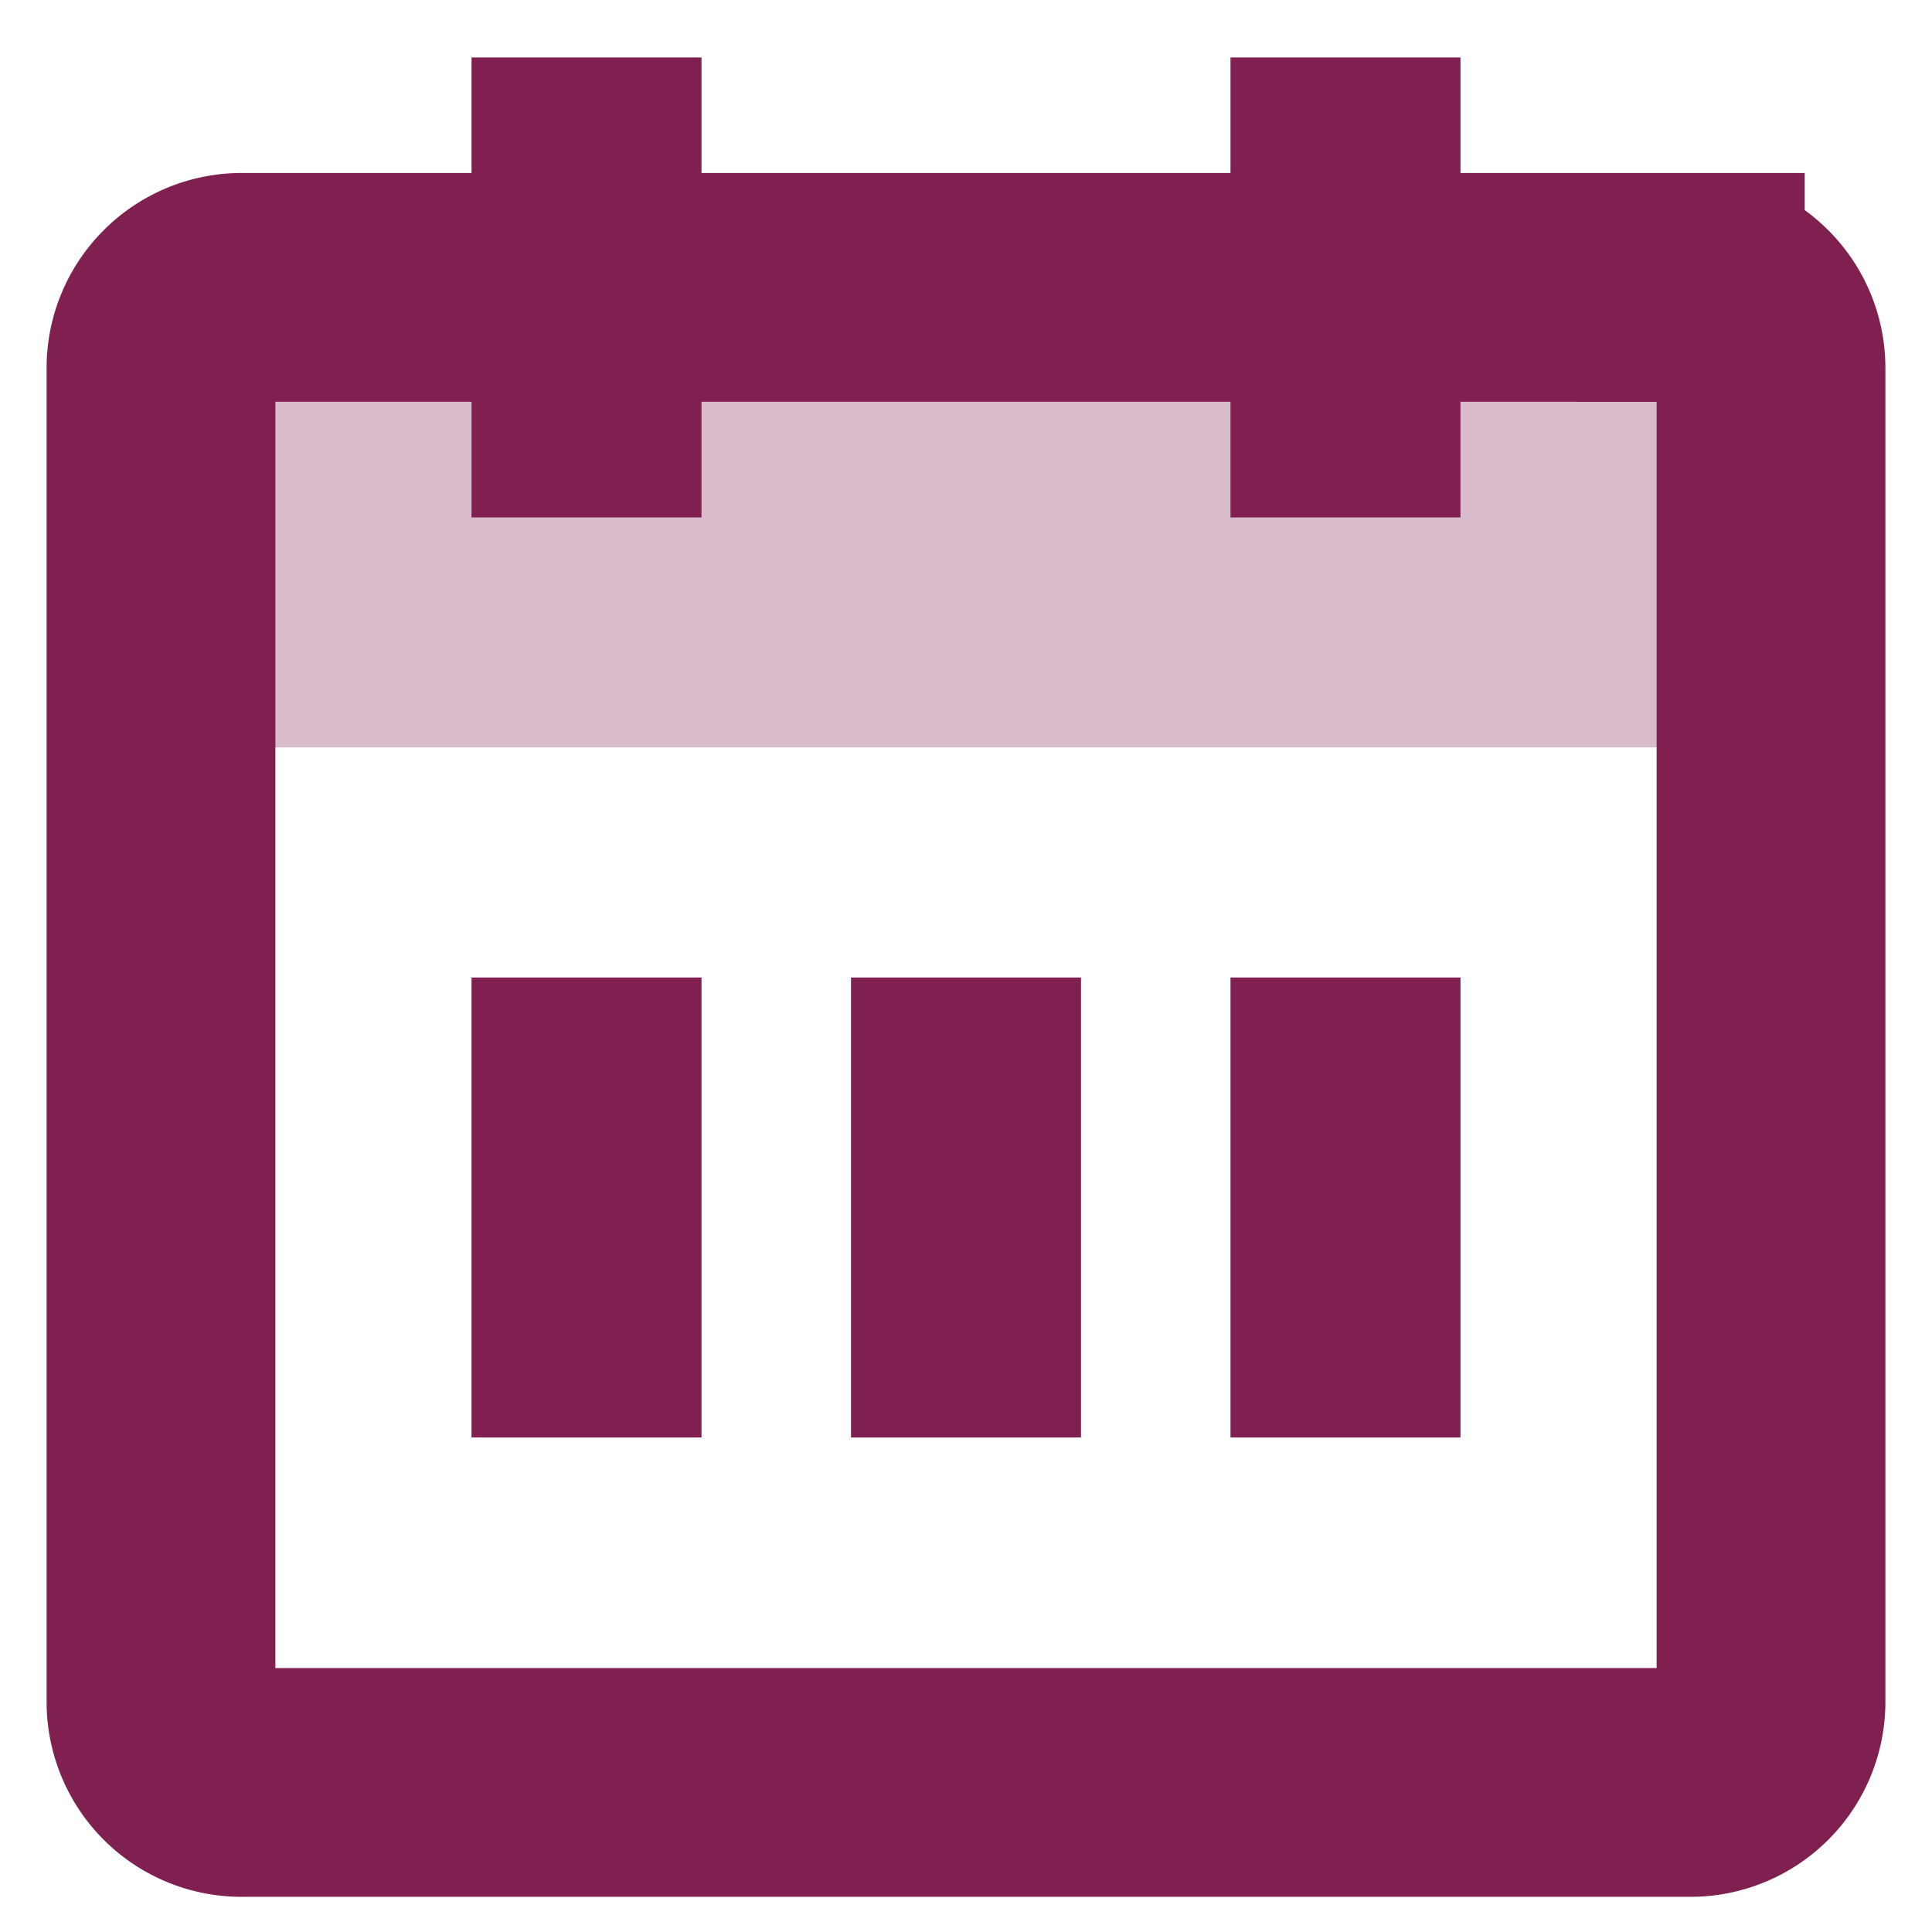
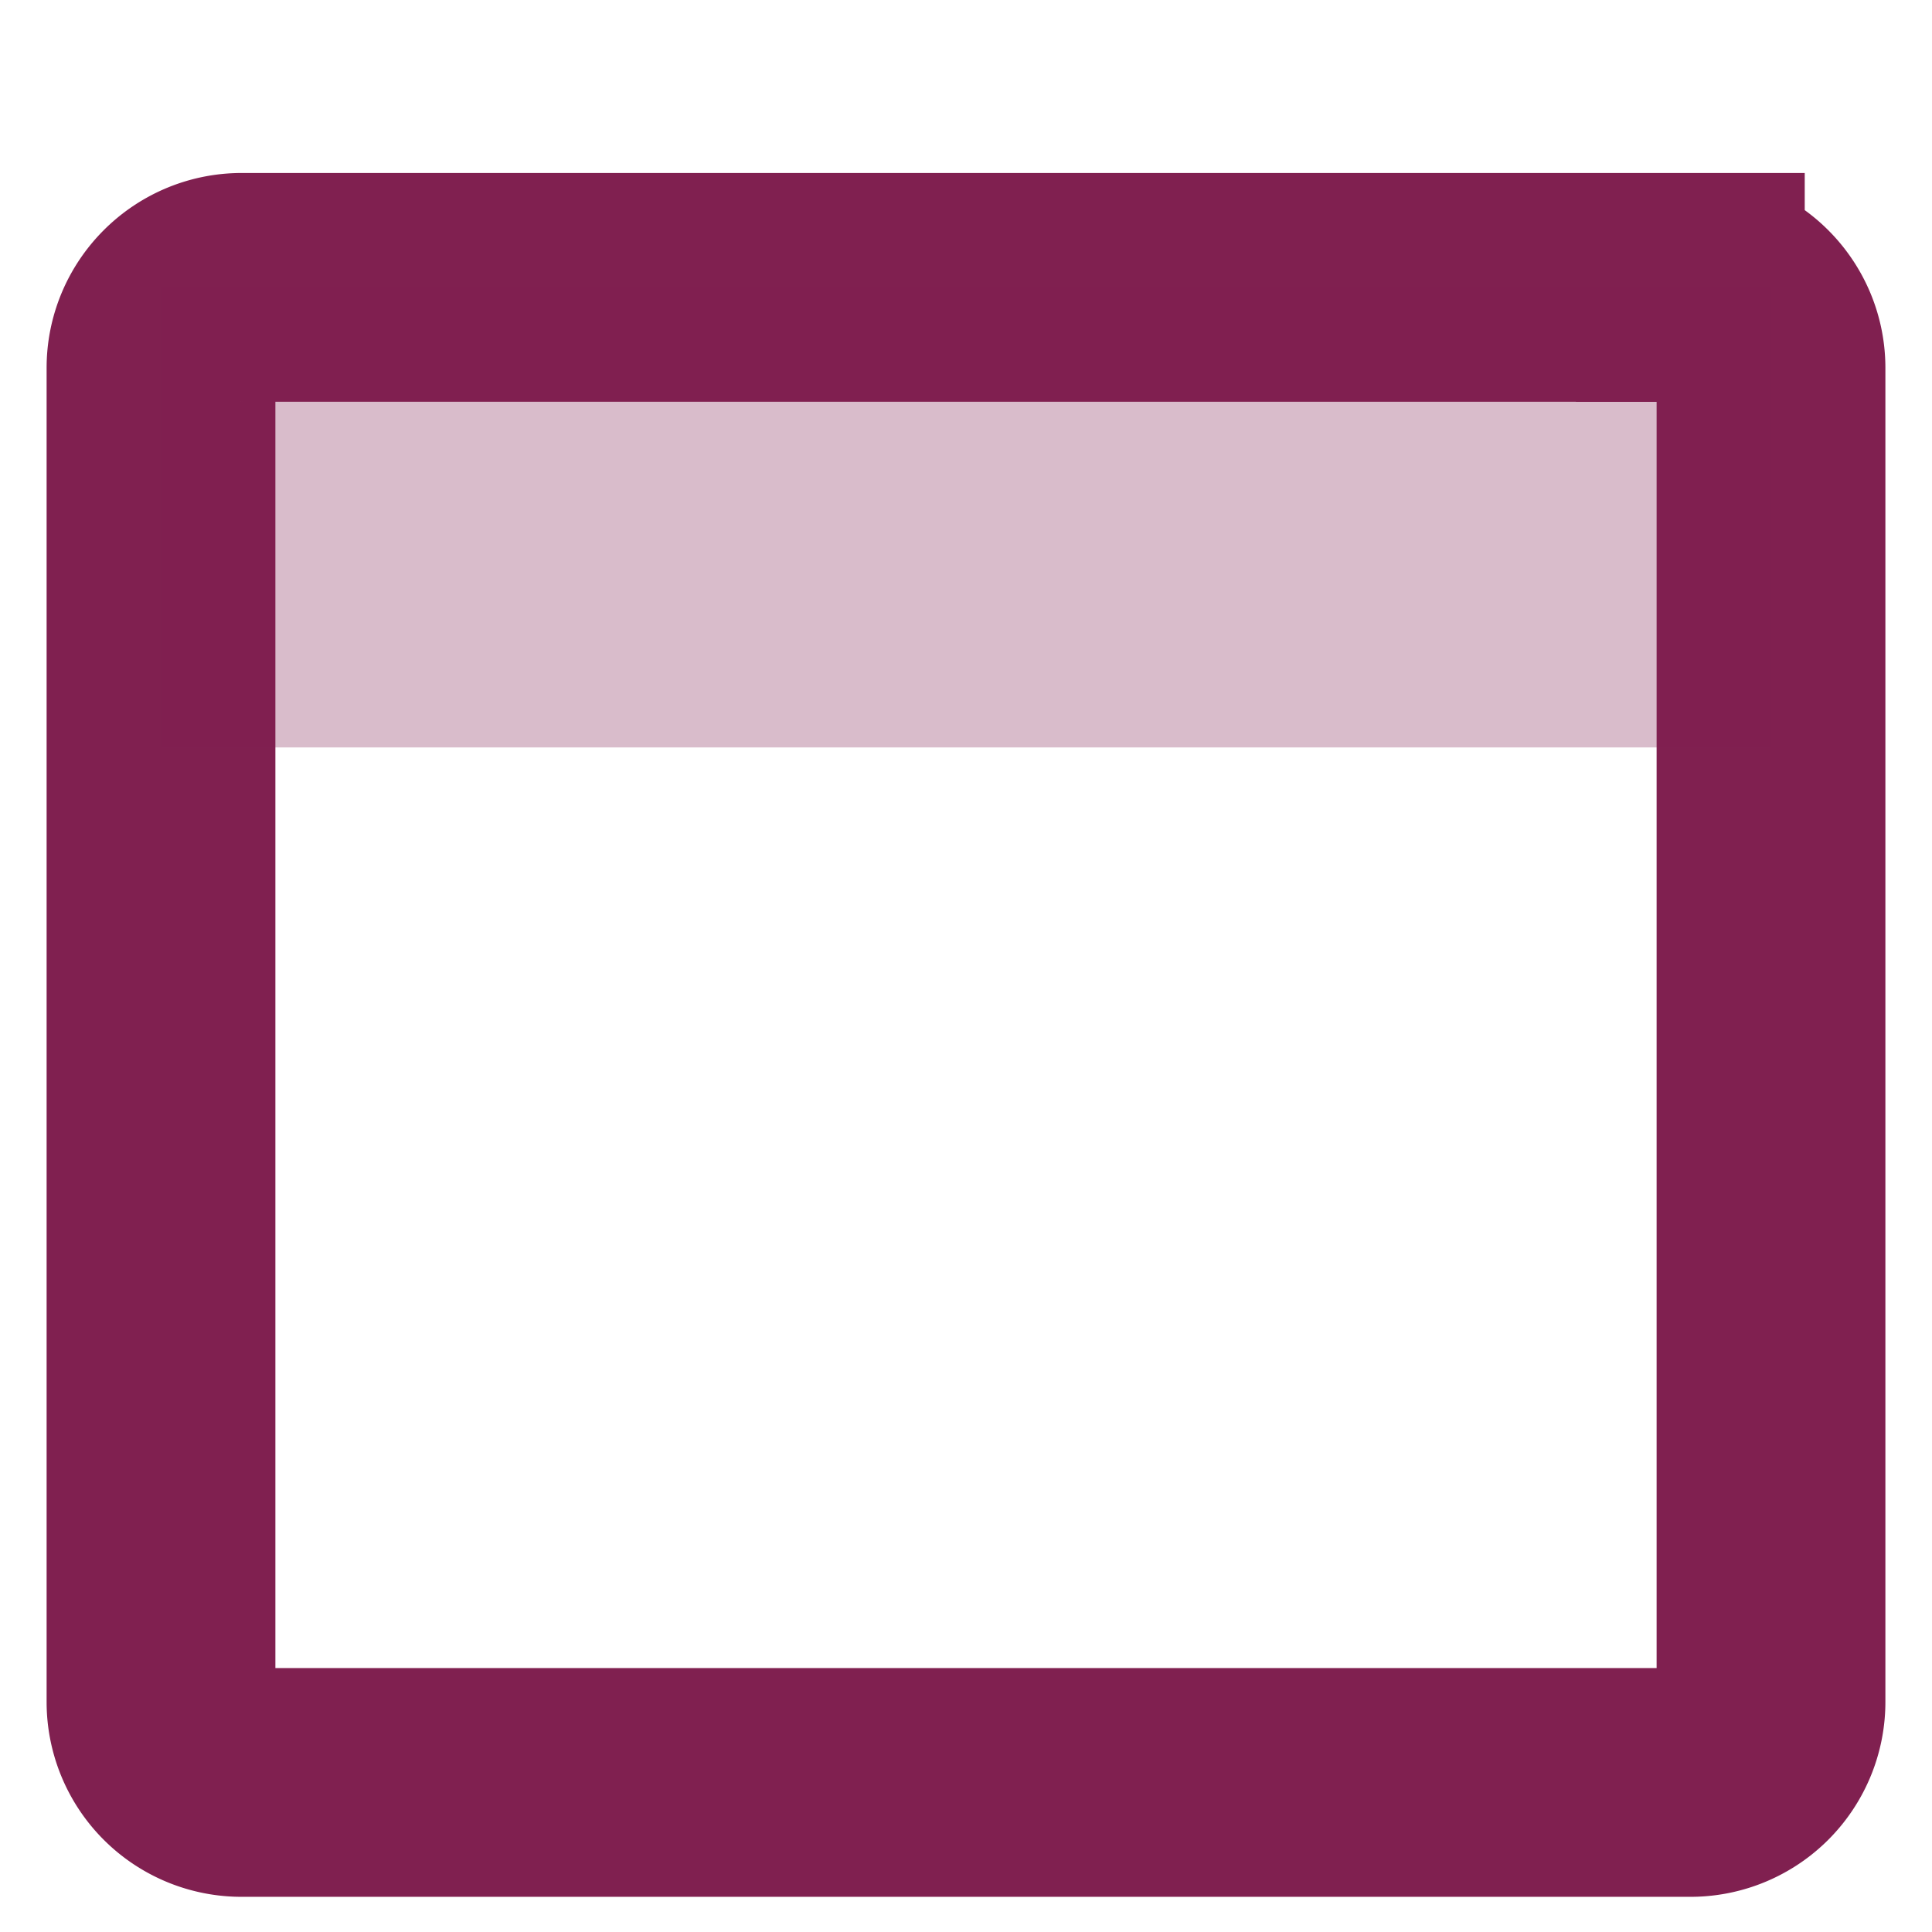
<svg xmlns="http://www.w3.org/2000/svg" width="24" height="24" fill="none" viewBox="0 0 24 24">
  <path stroke="#802050" stroke-width="2.842" d="M20.998 3.57H3.002C2.45 3.57 2 4.02 2 4.57v16.572a1 1 0 0 0 1 1h18a1 1 0 0 0 1-1V4.571c0-.552-.45-1-1.002-1Z" />
  <path fill="#802050" fill-opacity=".3" d="M2 3.571h20v5.714H2z" />
-   <path stroke="#802050" stroke-width="2.857" d="M7.286 6.428V.714M16.714 6.428V.714M16.714 17.857v-5.714M7.286 17.857v-5.714M12 17.857v-5.714" />
</svg>